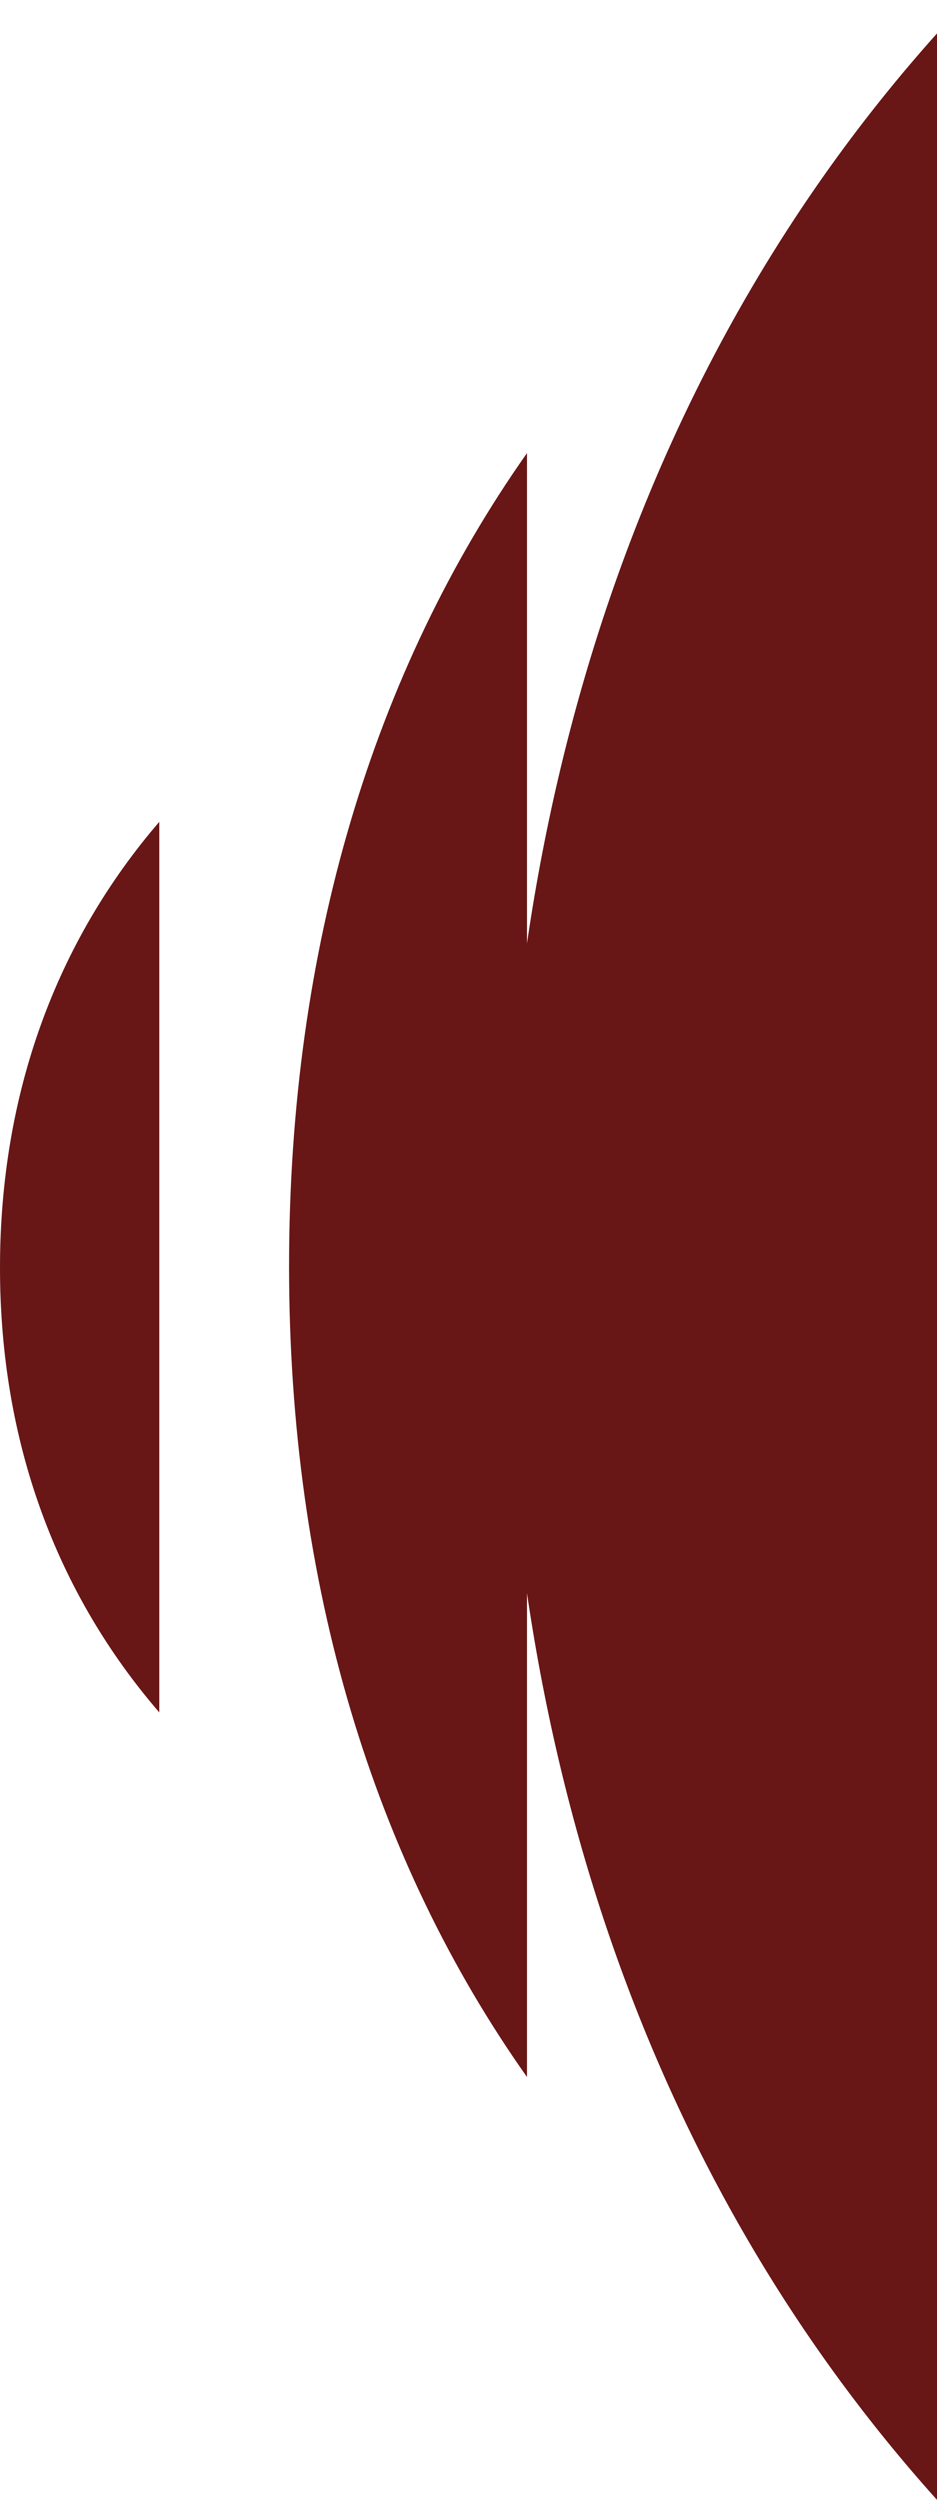
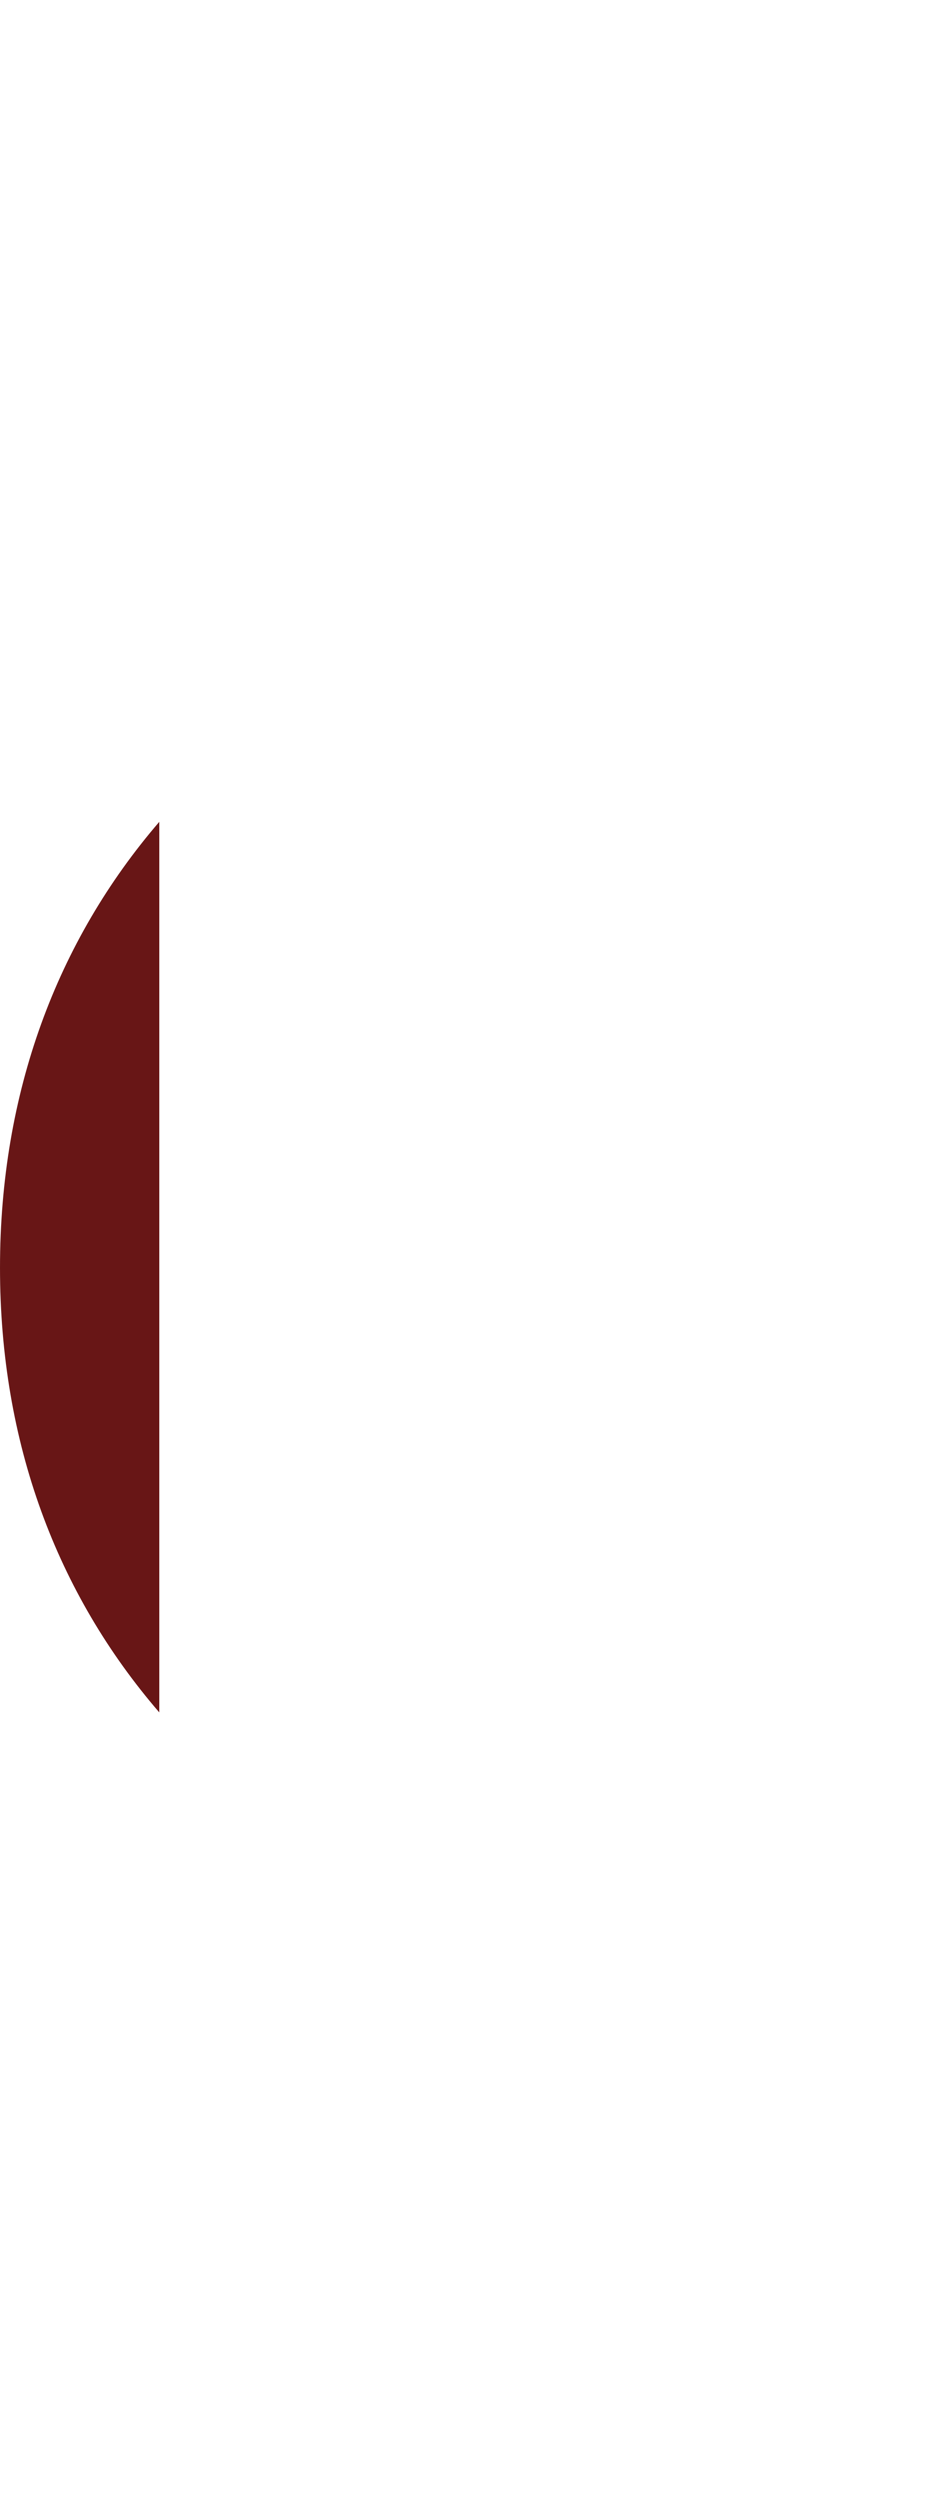
<svg xmlns="http://www.w3.org/2000/svg" width="12" height="32" viewBox="0 0 12 32" fill="none">
-   <path d="M6.453 16.236C6.453 9.807 8.458 4.382 12 0.428L12 32C8.456 28.058 6.453 22.665 6.453 16.236Z" fill="#681616" />
-   <path fill-rule="evenodd" clip-rule="evenodd" d="M6.749 5.8C4.789 8.58 3.702 12.121 3.702 16.209C3.702 20.297 4.789 23.815 6.749 26.587L6.749 5.8Z" fill="#681616" />
-   <path fill-rule="evenodd" clip-rule="evenodd" d="M2.04 10.52C0.728 12.045 5.02846e-05 13.986 5.00886e-05 16.228C4.98927e-05 18.47 0.728 20.399 2.04 21.92L2.04 10.52Z" fill="#681616" />
+   <path fill-rule="evenodd" clip-rule="evenodd" d="M2.04 10.52C0.728 12.045 5.02846e-05 13.986 5.00886e-05 16.228C4.98927e-05 18.47 0.728 20.399 2.04 21.92L2.04 10.52" fill="#681616" />
</svg>